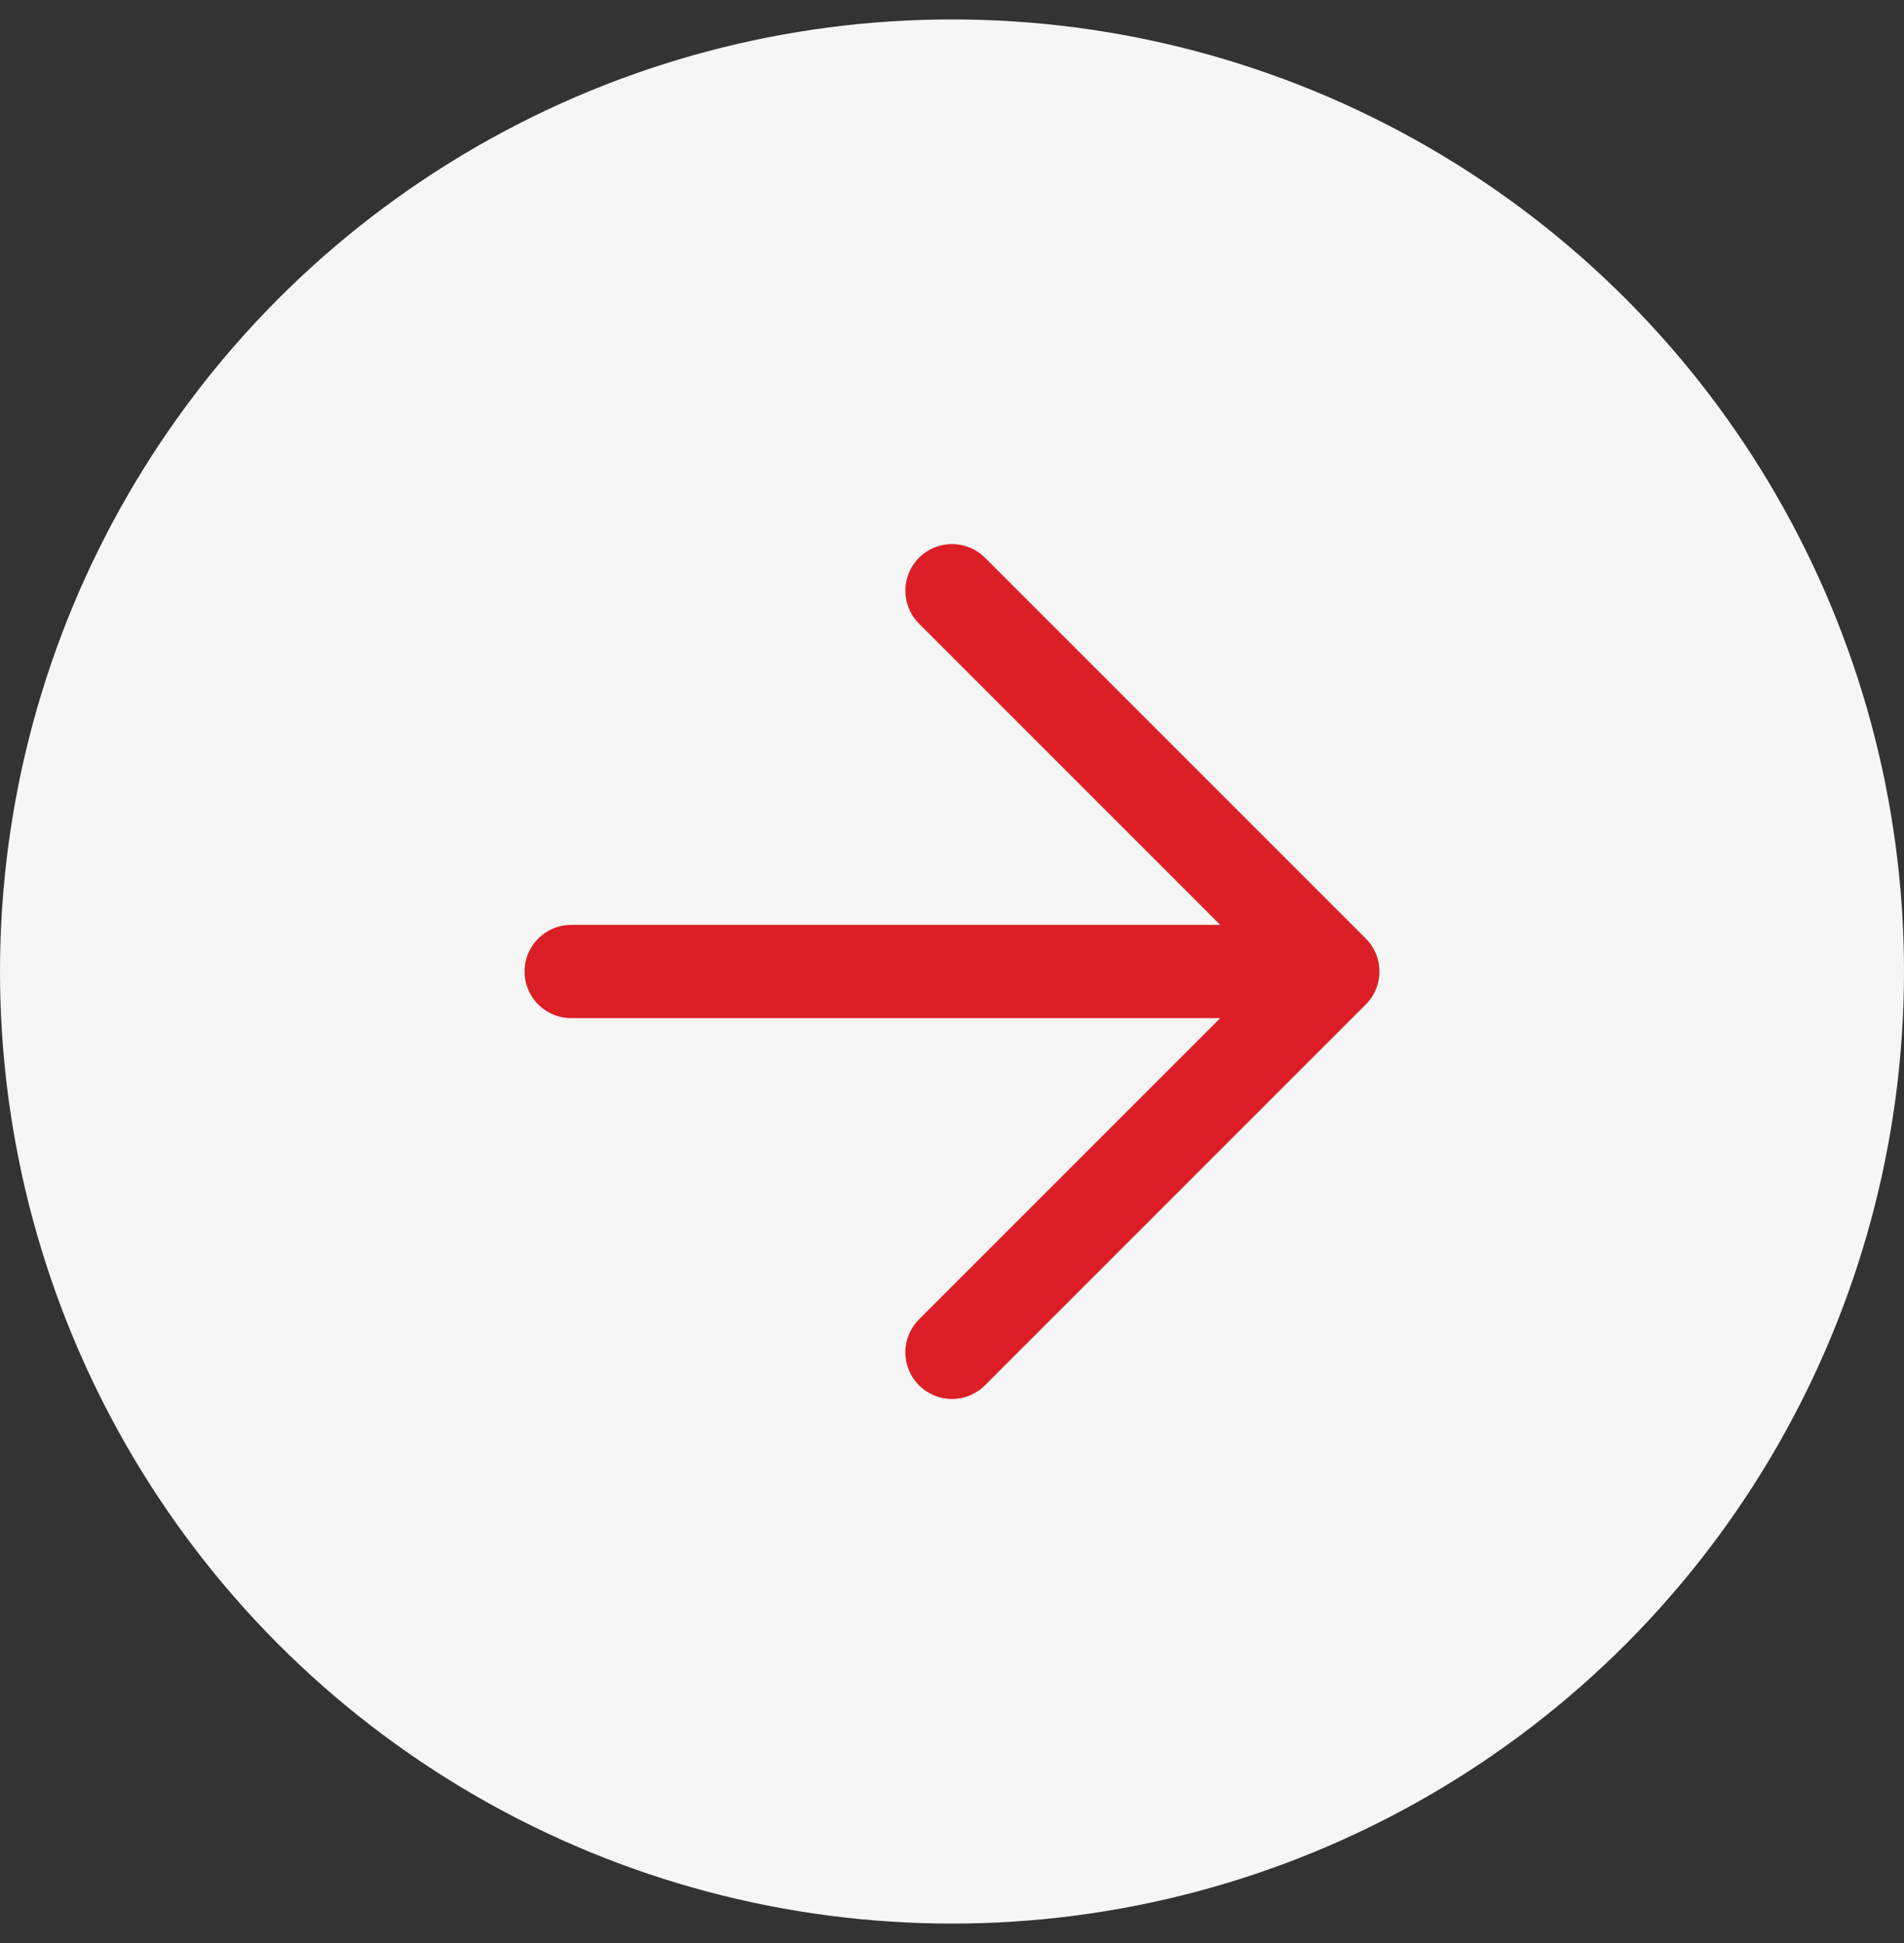
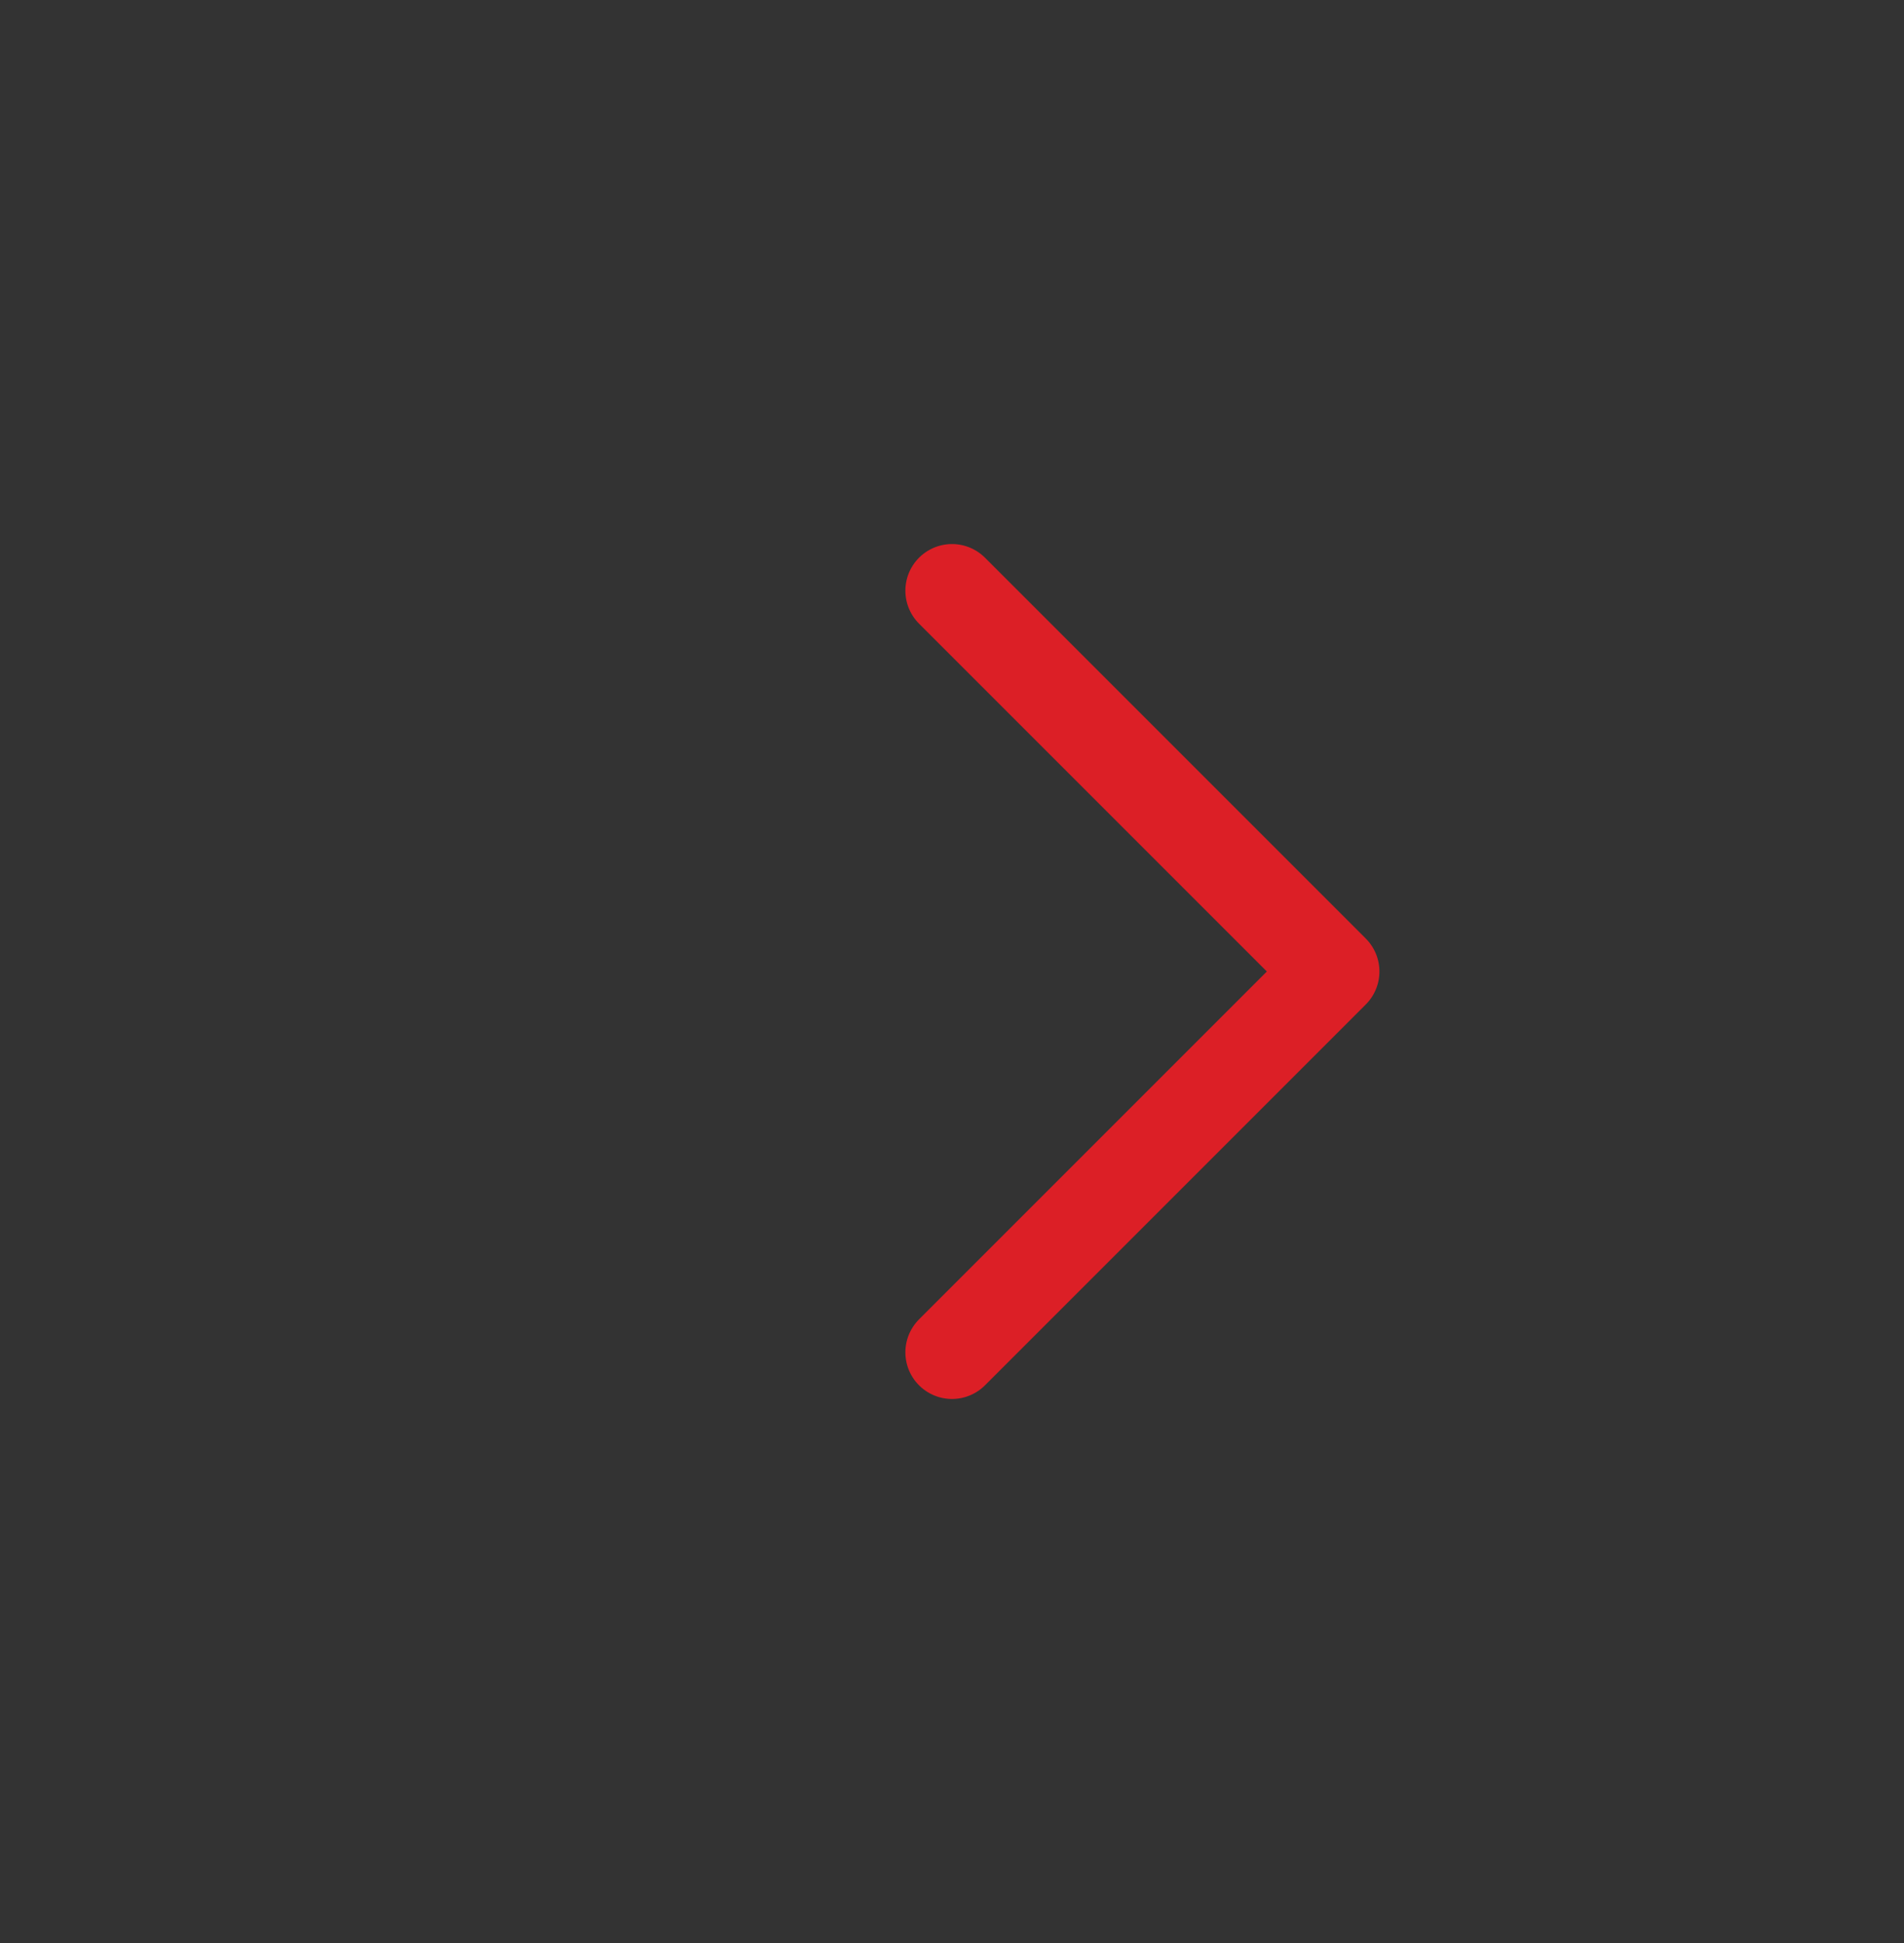
<svg xmlns="http://www.w3.org/2000/svg" width="49" height="50" viewBox="0 0 49 50" fill="none">
  <rect x="0" y="0" width="49" height="50" fill="#333333" stroke="none" />
-   <circle cx="24.5" cy="25" r="24.5" fill="#F6F6F6" />
-   <path d="M14.7 25H34.3M34.3 25L24.5 15.2M34.3 25L24.5 34.8" stroke="#DC1F26" stroke-width="2.4" stroke-linecap="round" stroke-linejoin="round" />
+   <path d="M14.7 25M34.3 25L24.5 15.2M34.3 25L24.5 34.8" stroke="#DC1F26" stroke-width="2.4" stroke-linecap="round" stroke-linejoin="round" />
</svg>